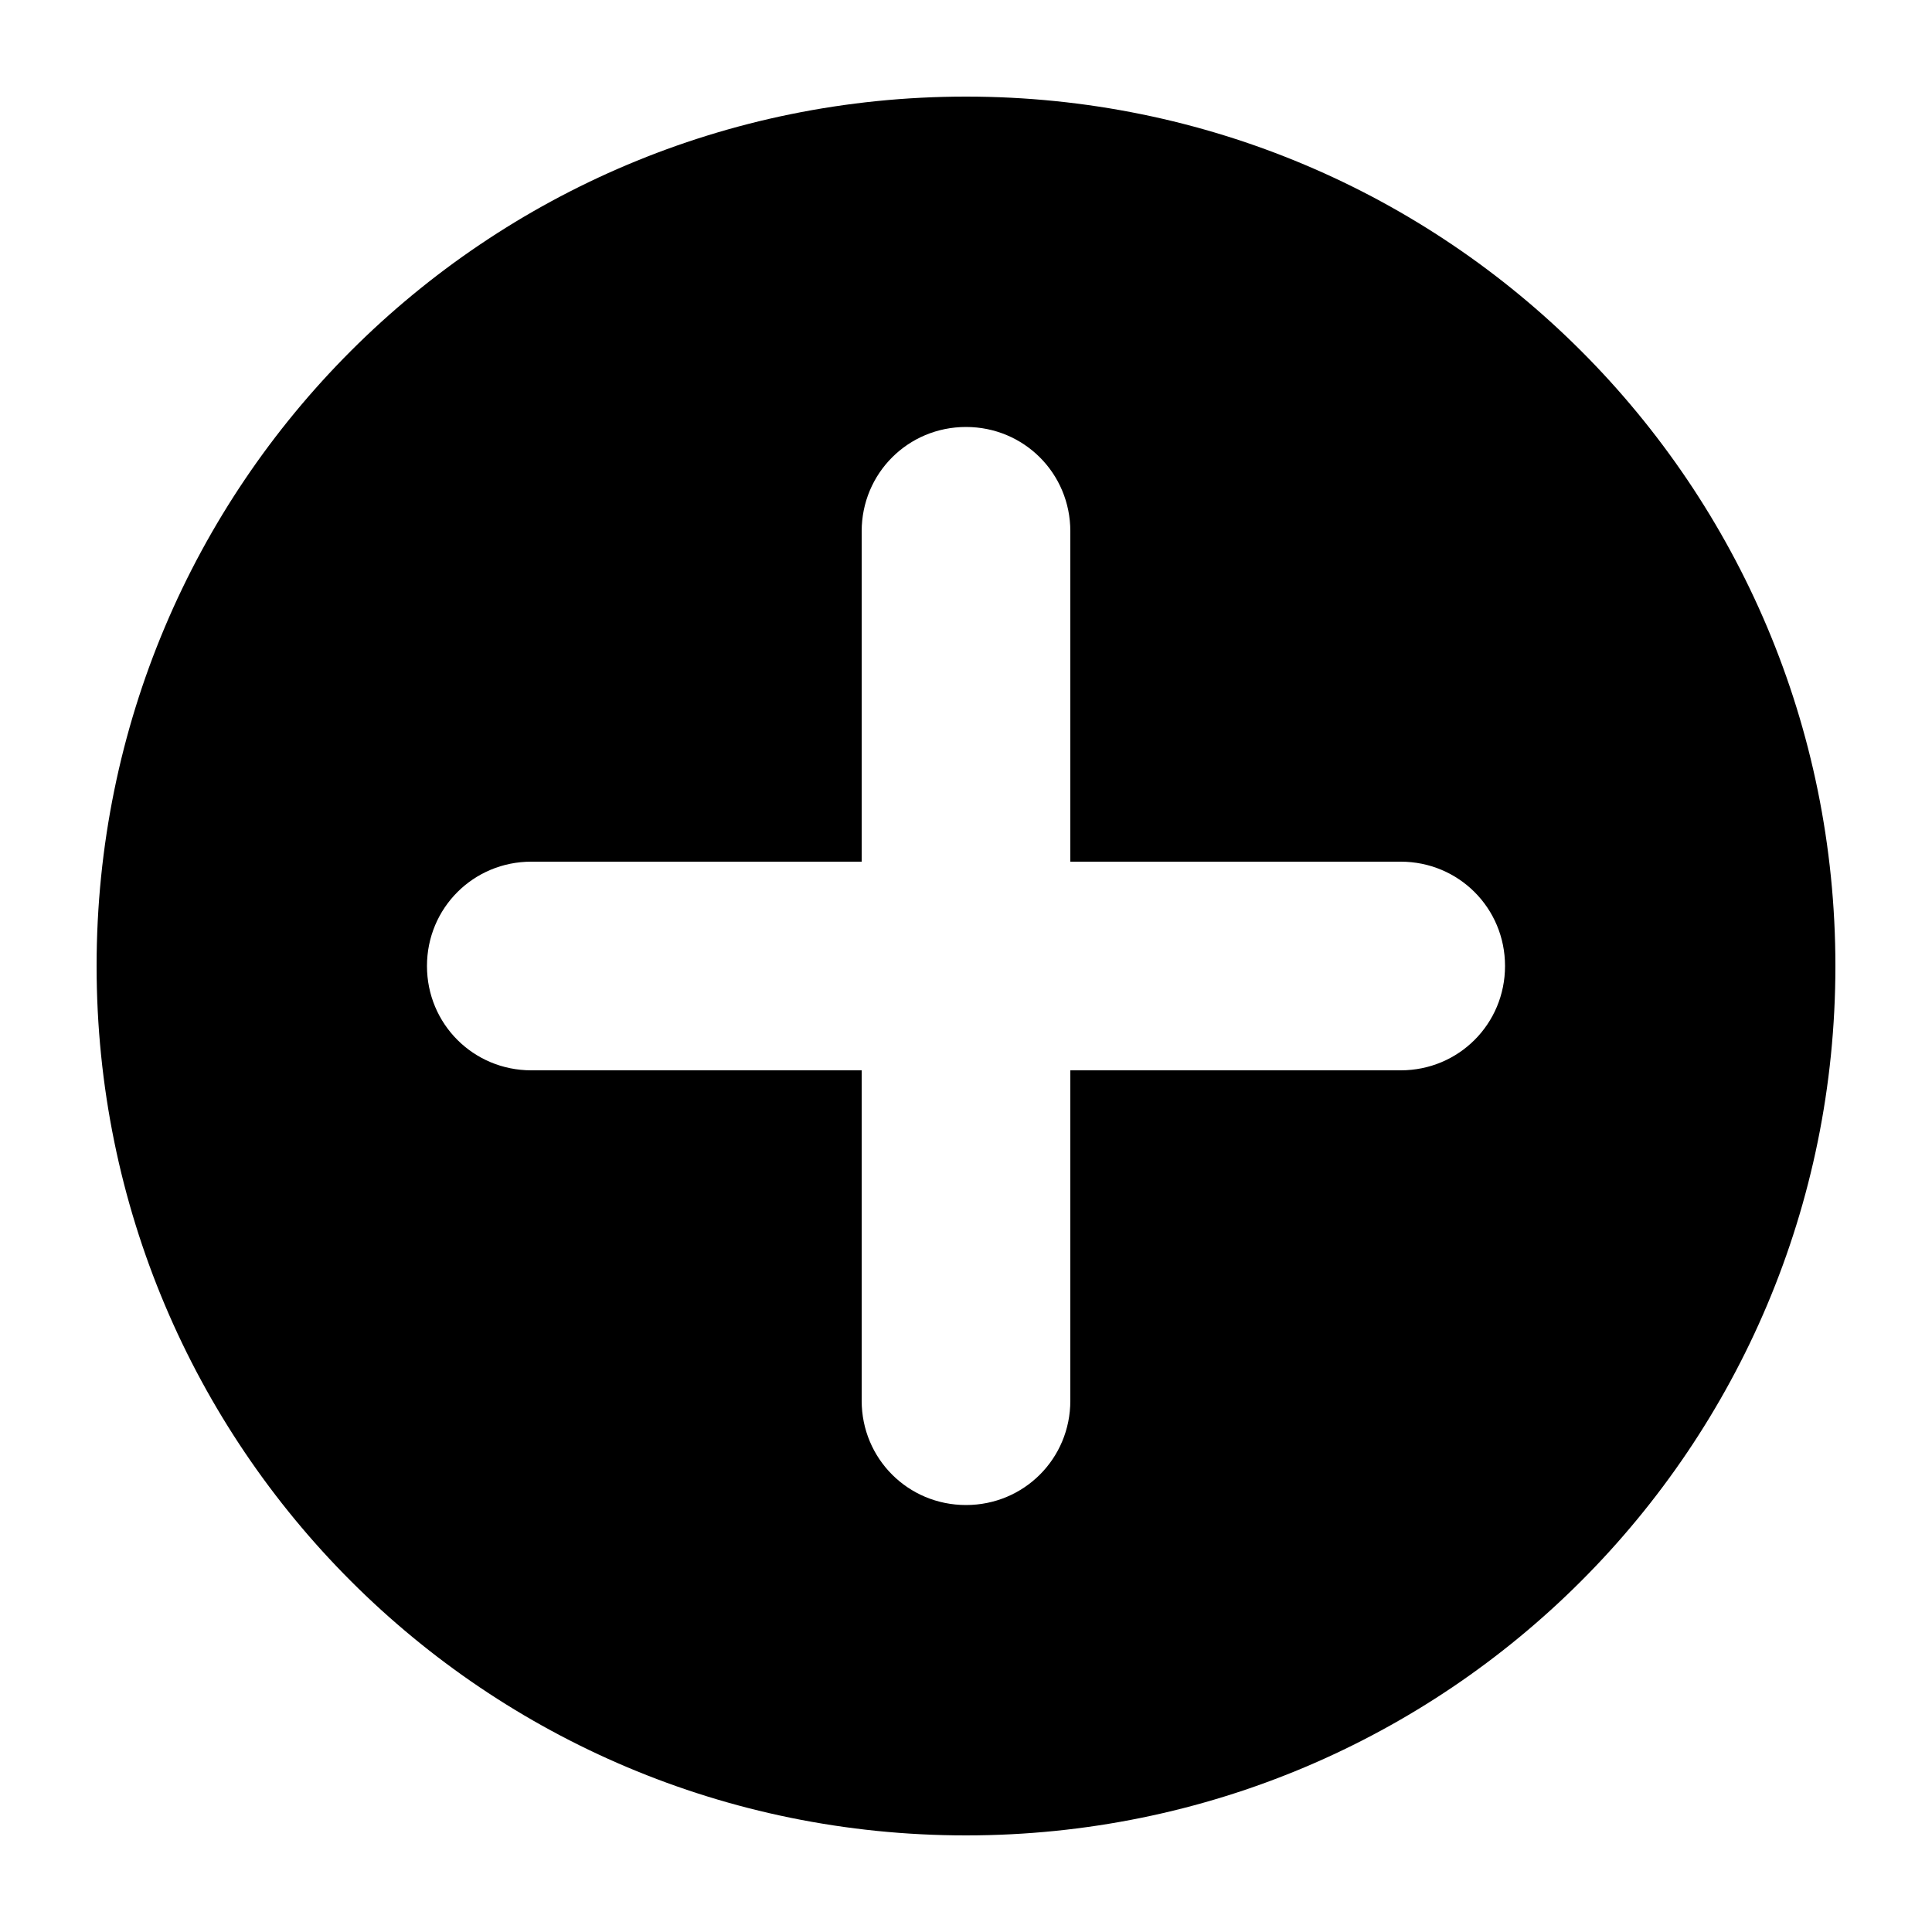
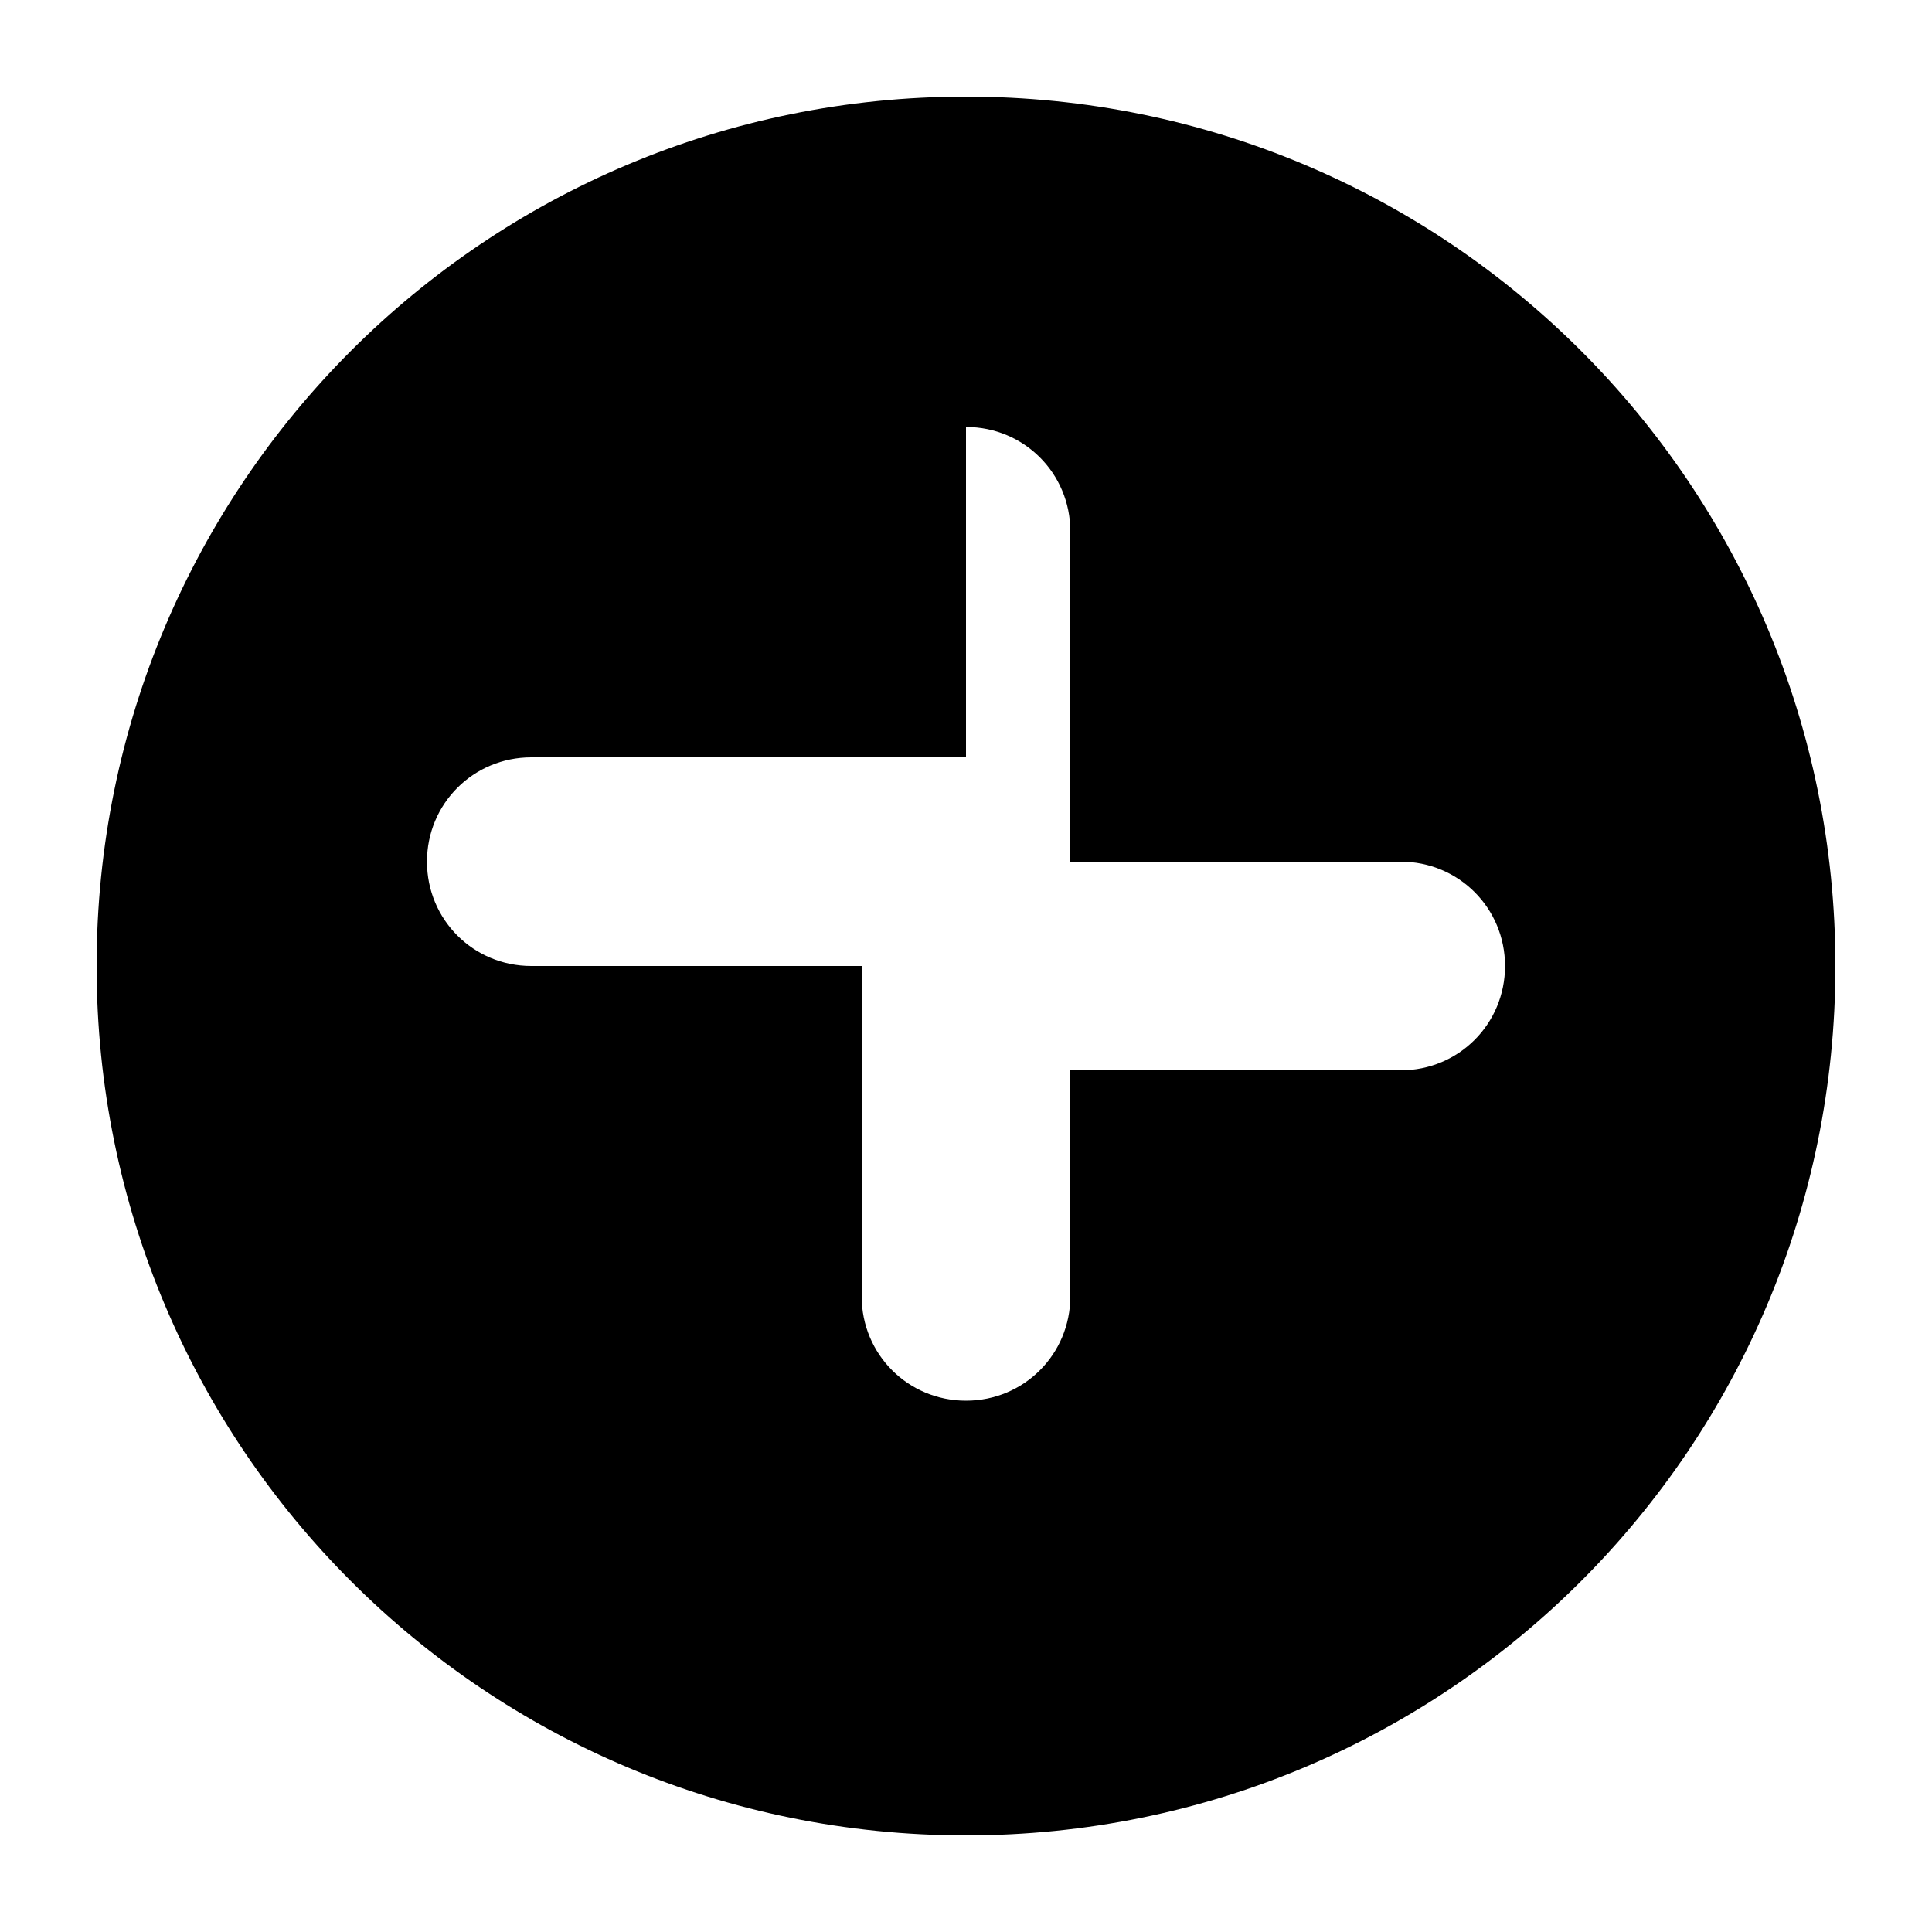
<svg xmlns="http://www.w3.org/2000/svg" version="1.1" x="0px" y="0px" viewBox="0 0 100 100" enable-background="new 0 0 100 100" xml:space="preserve">
-   <path d="M95,50c0,24.9-20.1,45-45,45S5,74.9,5,50S25.1,5,50,5S95,25.1,95,50z M72.5,44.6H55.4V27.5c0-3-2.4-5.4-5.4-5.4  c-3,0-5.4,2.4-5.4,5.4v17.1H27.5c-3,0-5.4,2.4-5.4,5.4c0,3,2.4,5.4,5.4,5.4h17.1v17.1c0,3,2.4,5.4,5.4,5.4c3,0,5.4-2.4,5.4-5.4V55.4  h17.1c3,0,5.4-2.4,5.4-5.4C77.9,47,75.5,44.6,72.5,44.6z">
+   <path d="M95,50c0,24.9-20.1,45-45,45S5,74.9,5,50S25.1,5,50,5S95,25.1,95,50z M72.5,44.6H55.4V27.5c0-3-2.4-5.4-5.4-5.4  v17.1H27.5c-3,0-5.4,2.4-5.4,5.4c0,3,2.4,5.4,5.4,5.4h17.1v17.1c0,3,2.4,5.4,5.4,5.4c3,0,5.4-2.4,5.4-5.4V55.4  h17.1c3,0,5.4-2.4,5.4-5.4C77.9,47,75.5,44.6,72.5,44.6z">
    </path>
</svg>